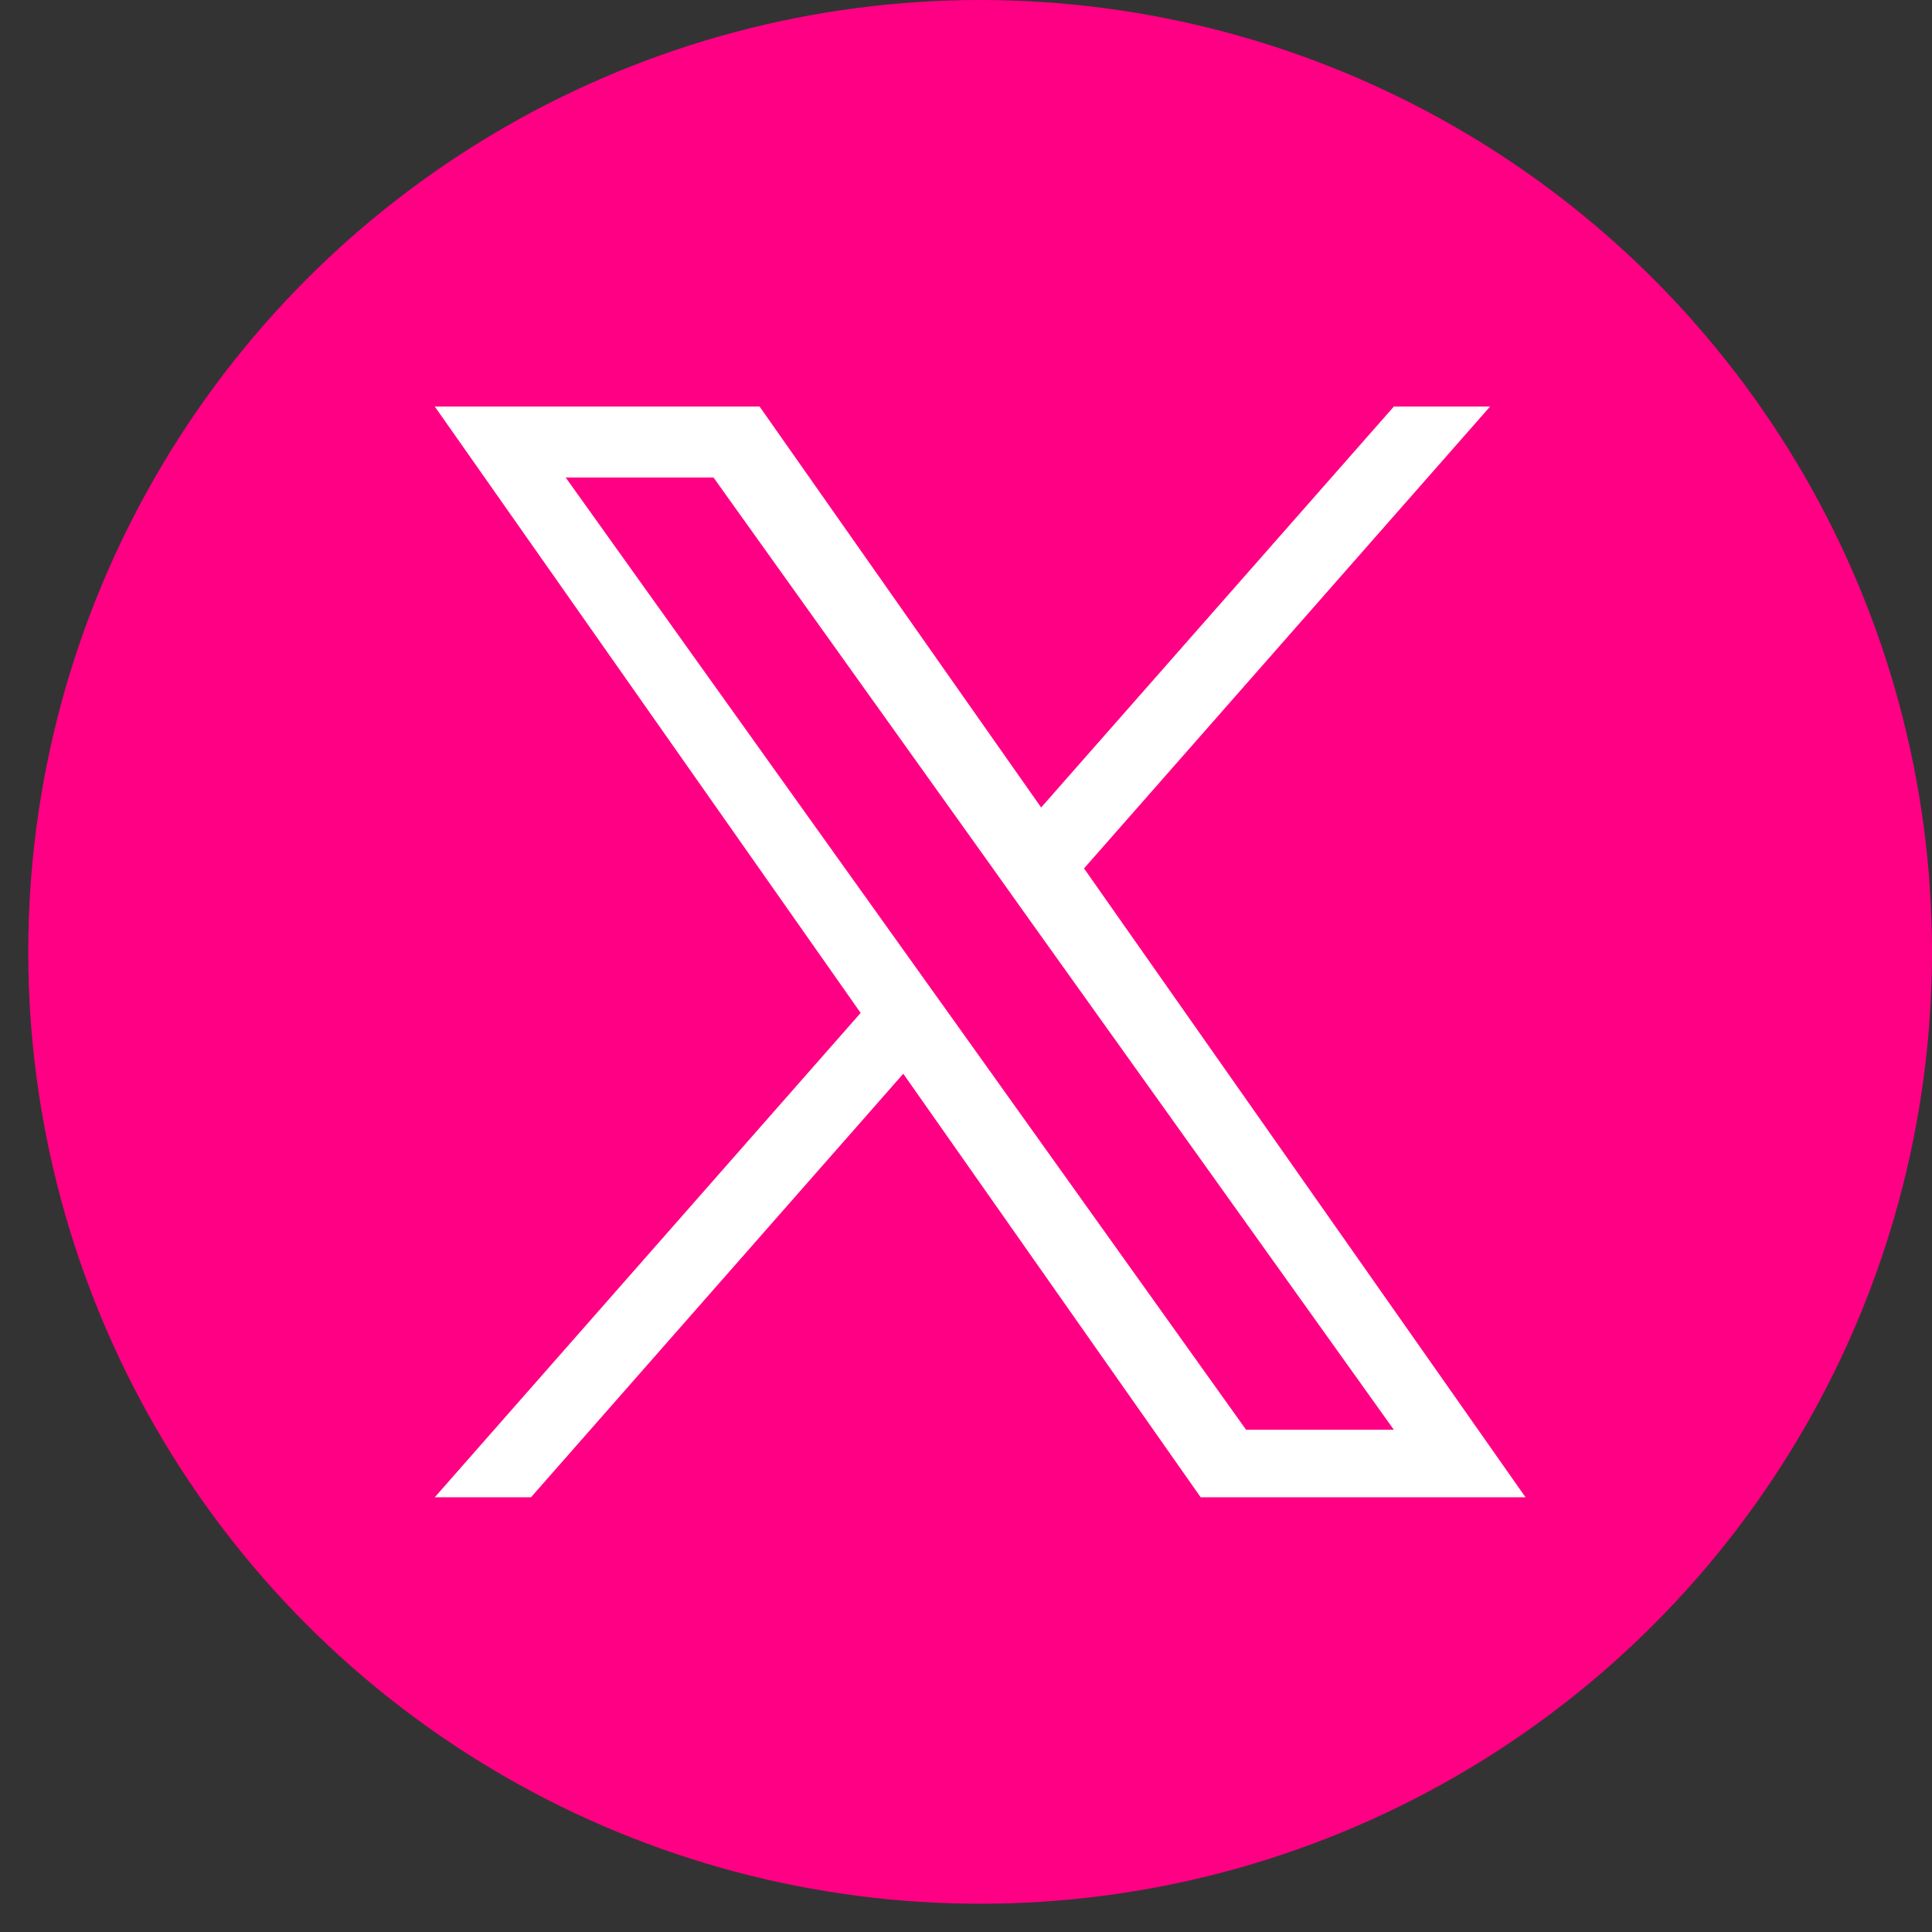
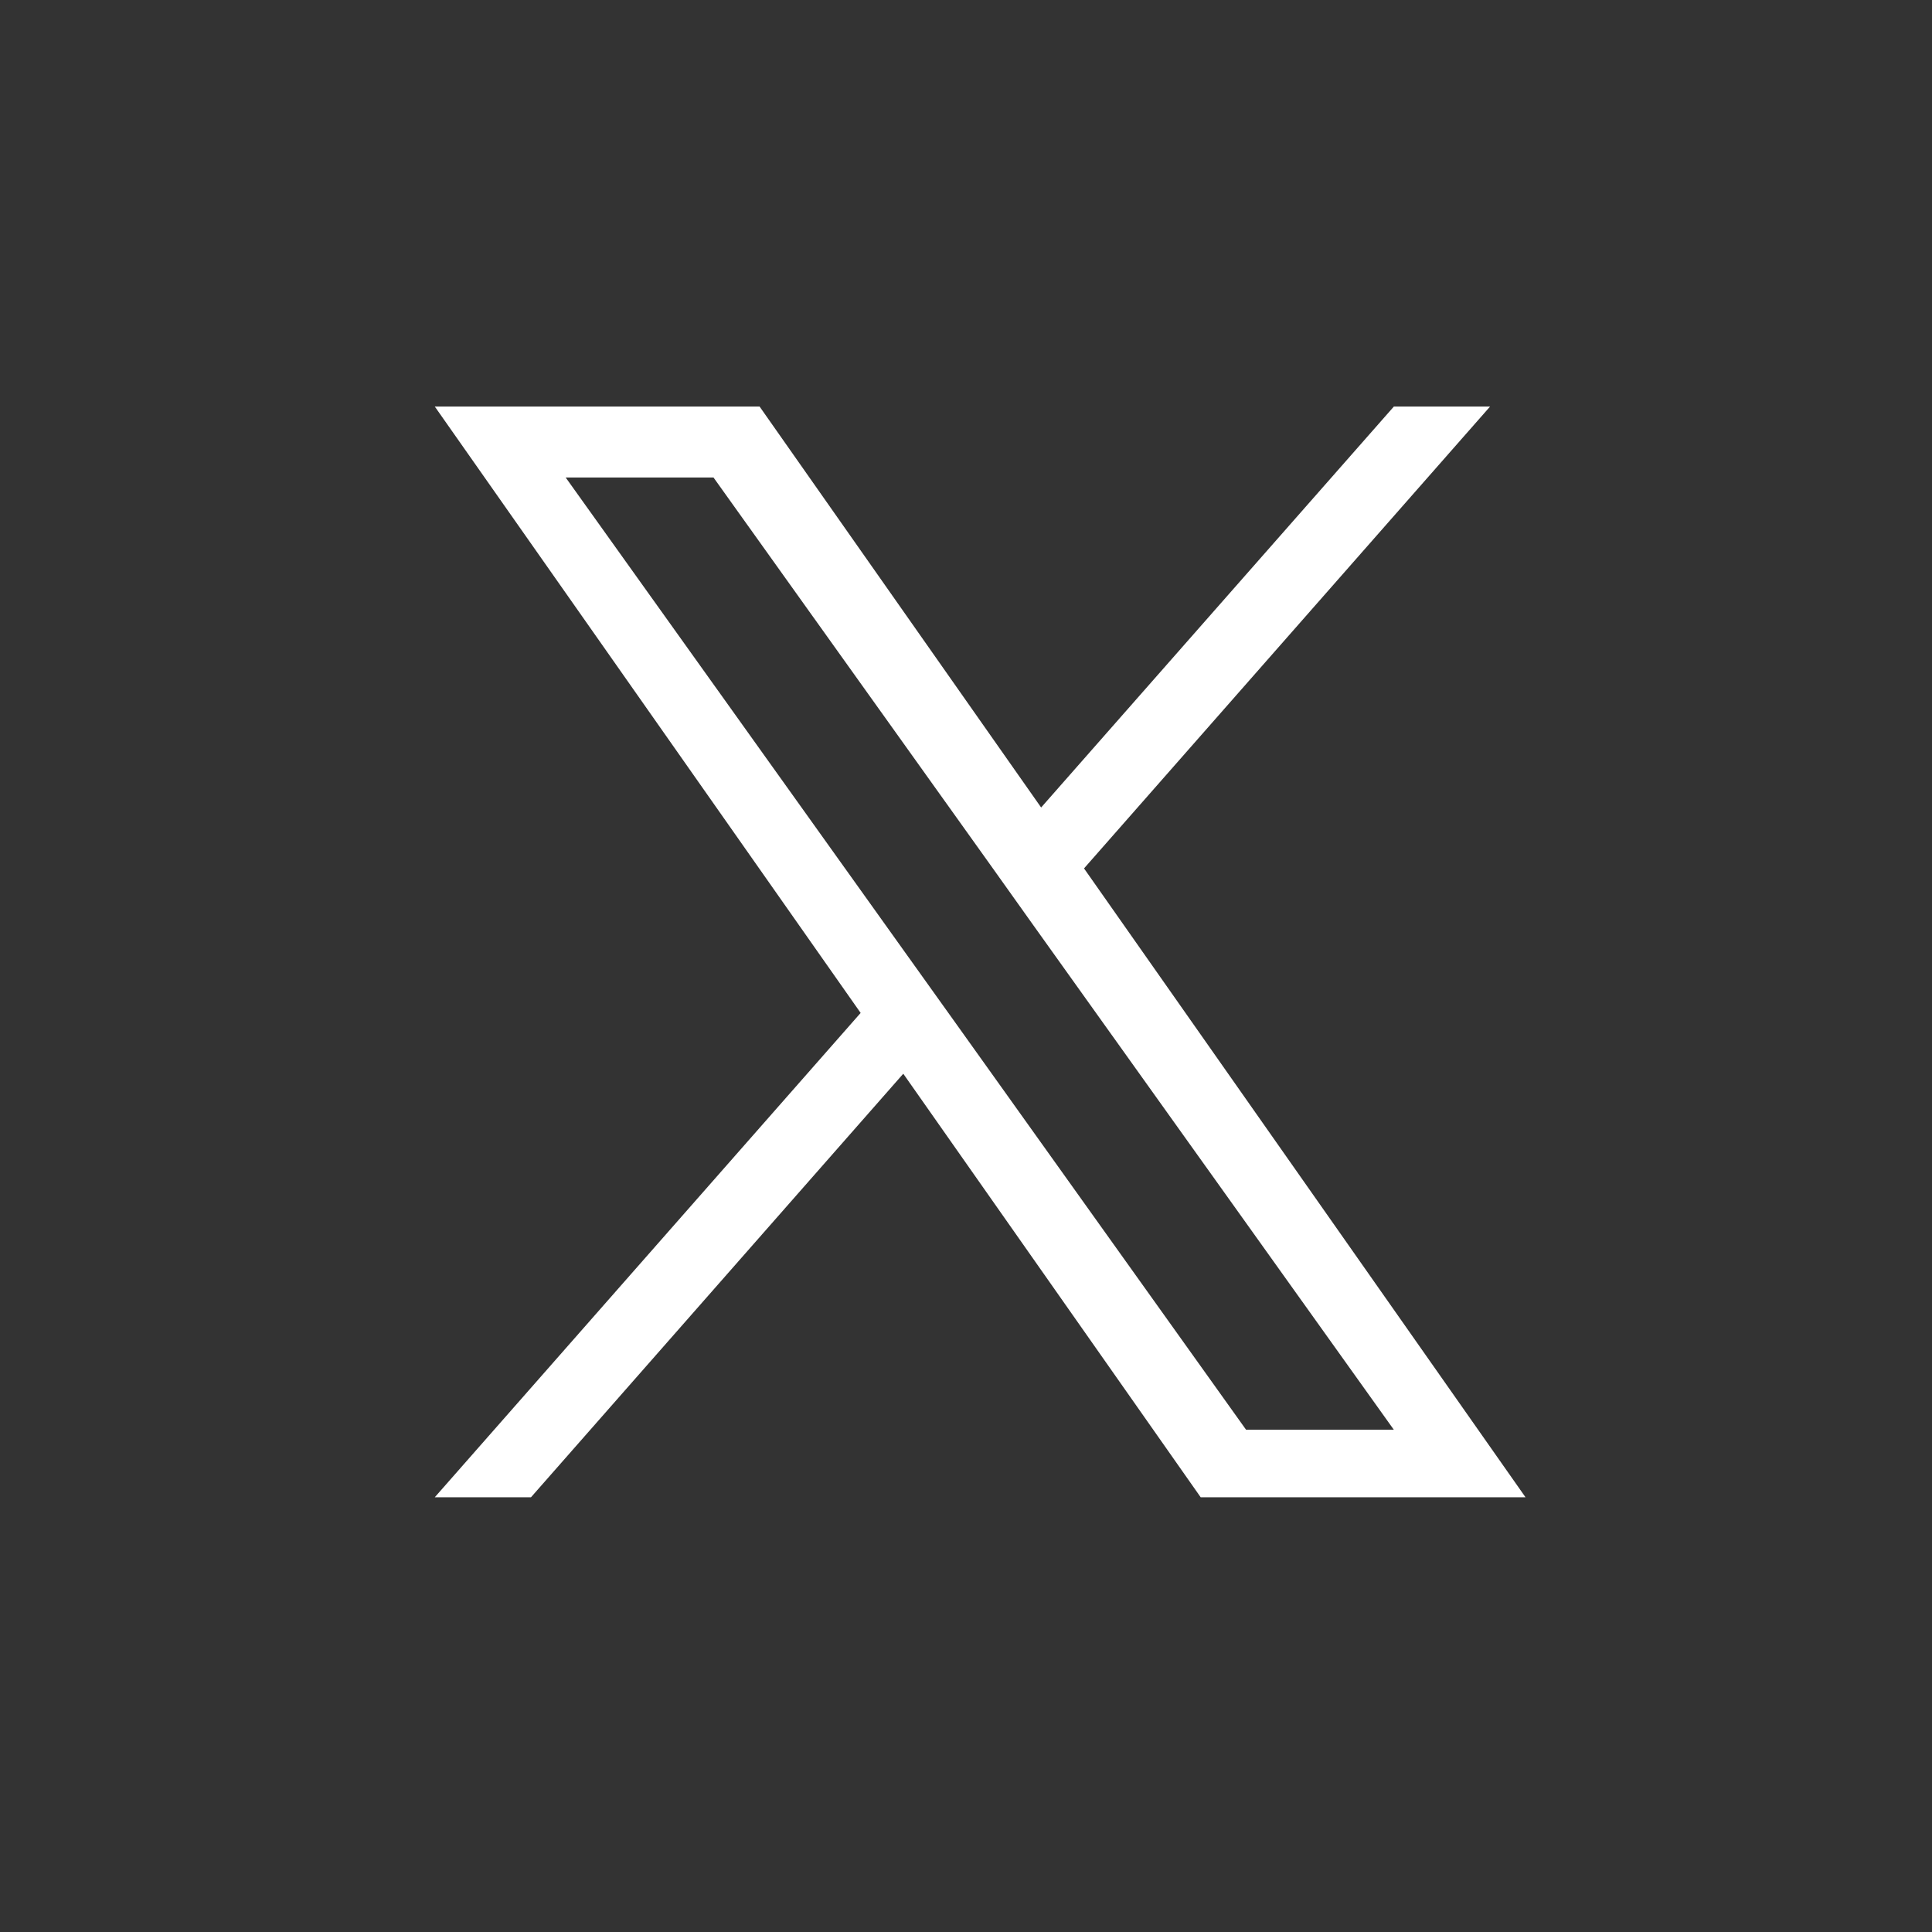
<svg xmlns="http://www.w3.org/2000/svg" width="45" height="45" viewBox="0 0 45 45" fill="none">
  <rect x="0" y="0" width="45" height="45" fill="#333333" stroke="none" />
-   <circle cx="22.829" cy="22.171" r="22.171" fill="#FF0084" />
  <path d="M25.249 20.227L34.707 9.469H32.466L24.25 18.808L17.692 9.469H10.127L20.046 23.593L10.127 34.874H12.368L21.039 25.009L27.966 34.874H35.532L25.249 20.227ZM22.178 23.717L21.172 22.31L13.176 11.122H16.619L23.074 20.154L24.076 21.561L32.465 33.301H29.023L22.178 23.717Z" fill="white" />
</svg>